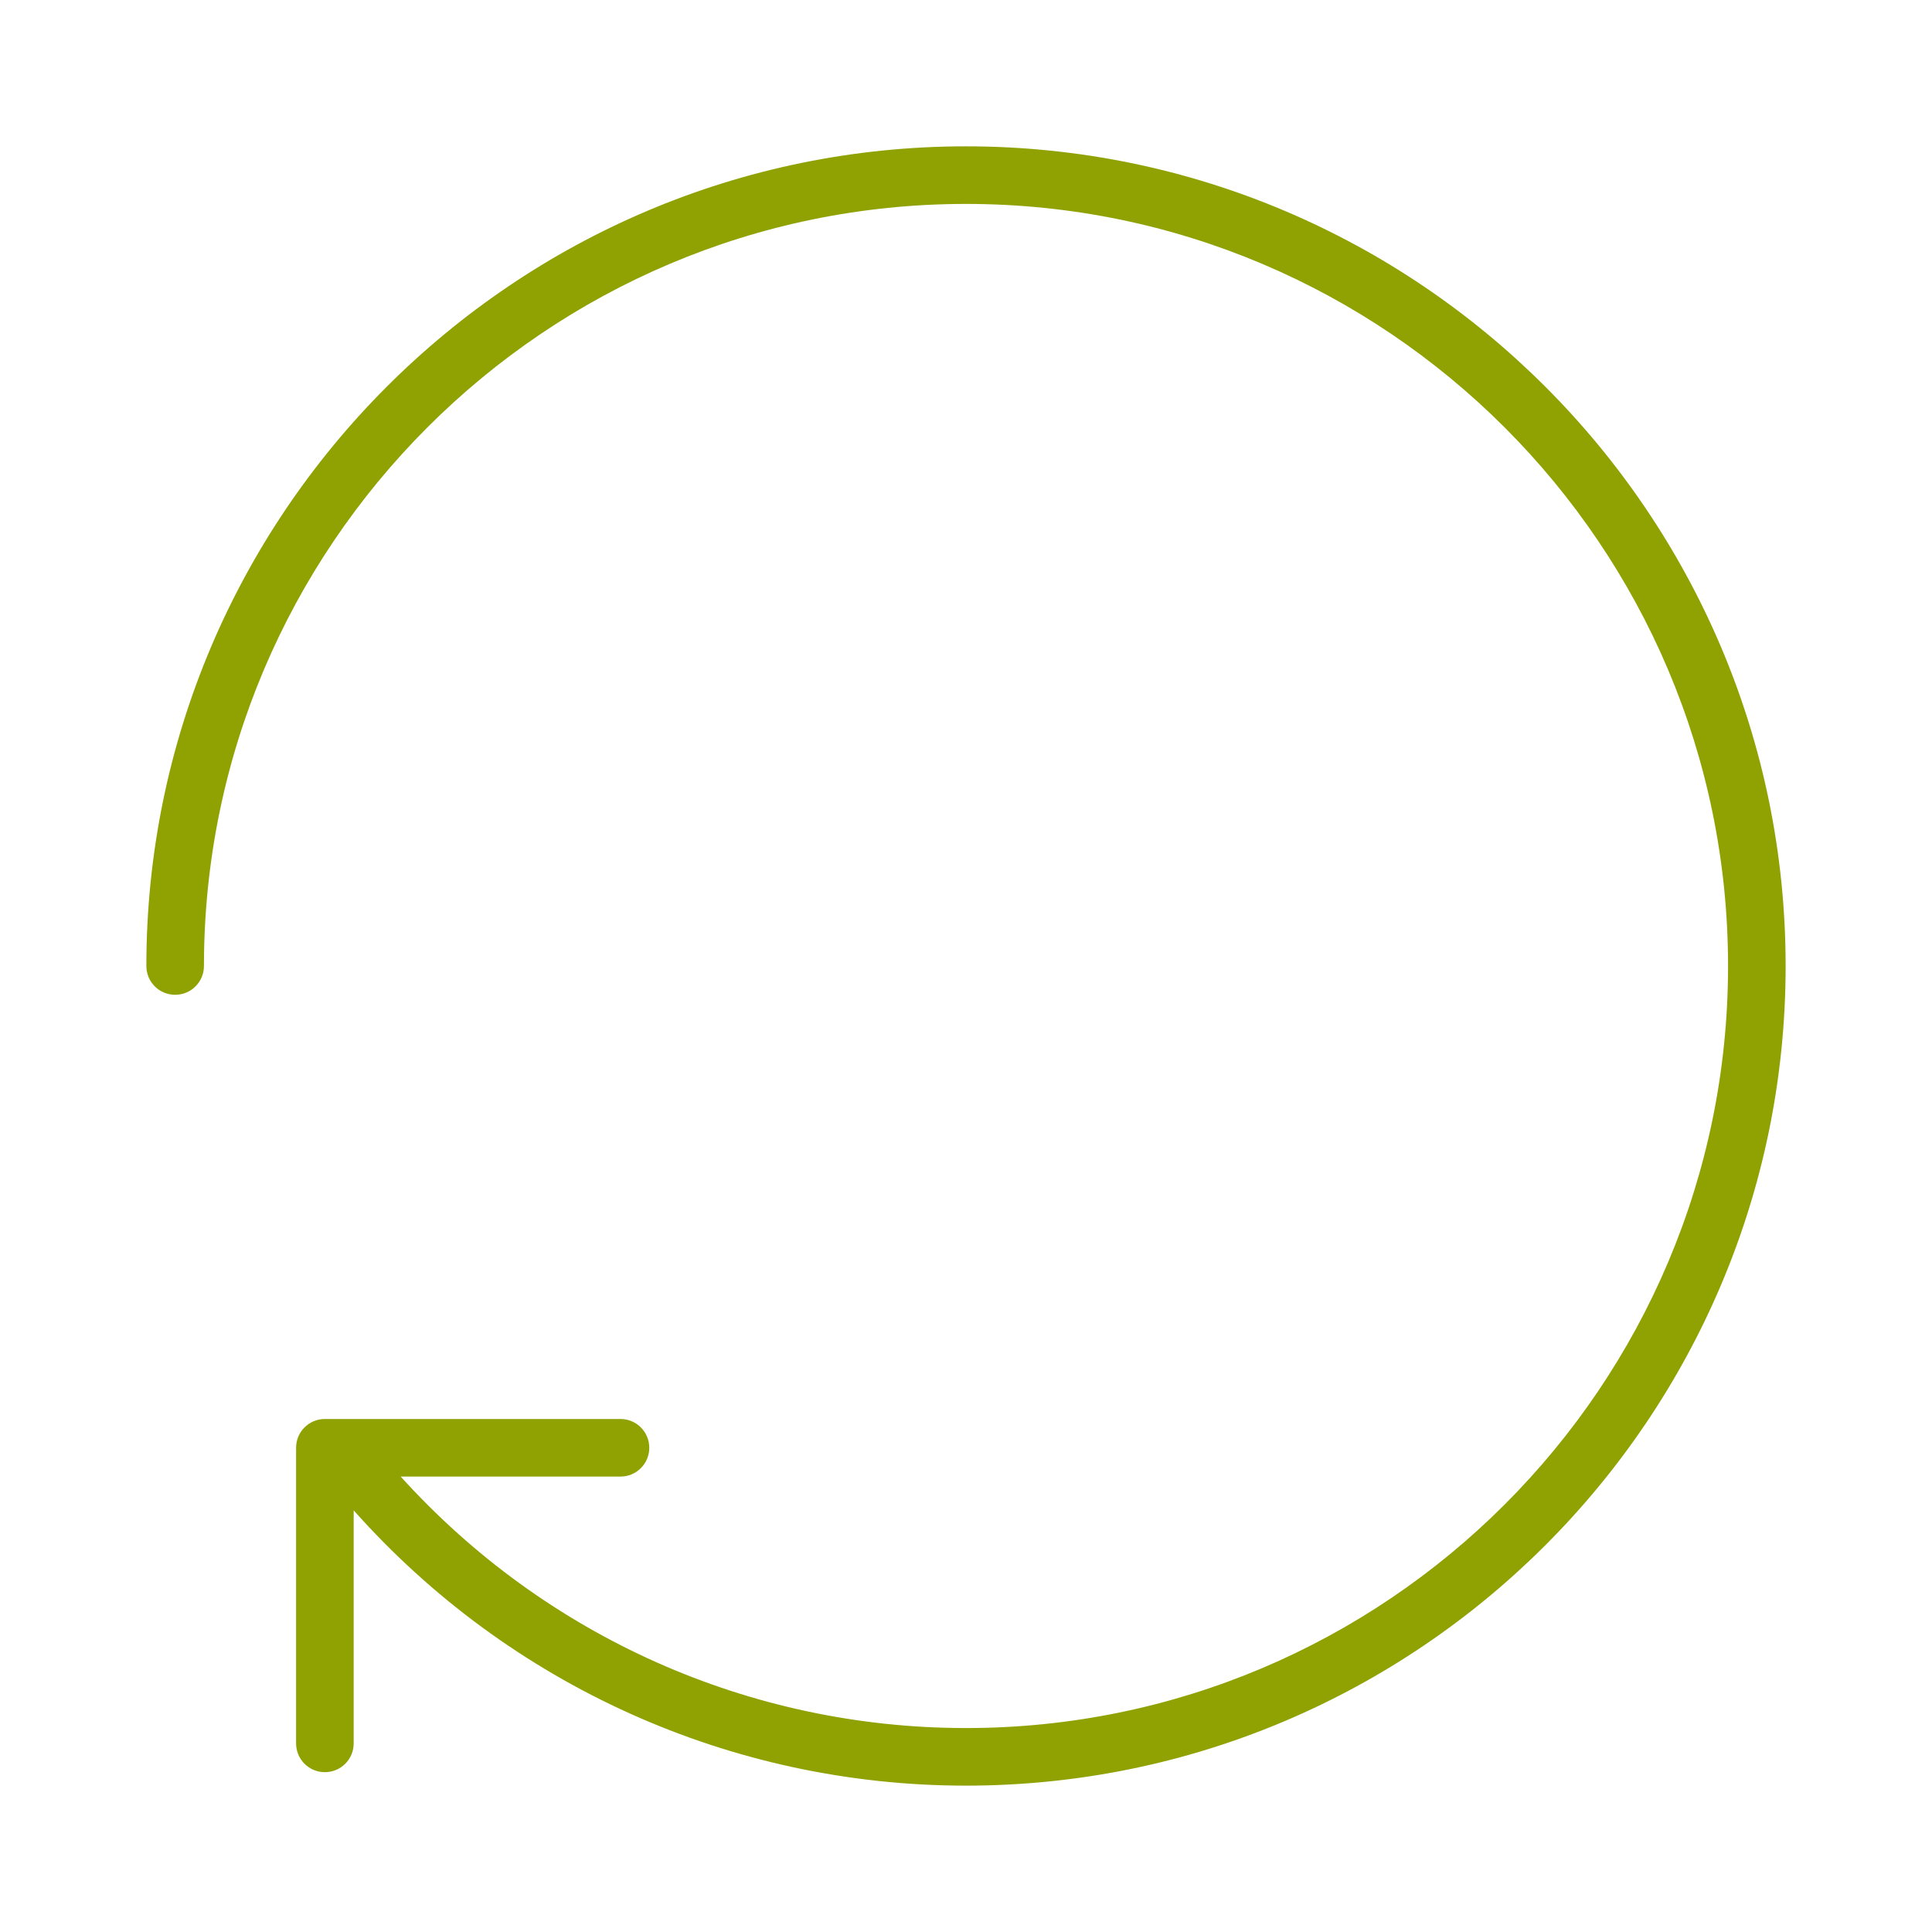
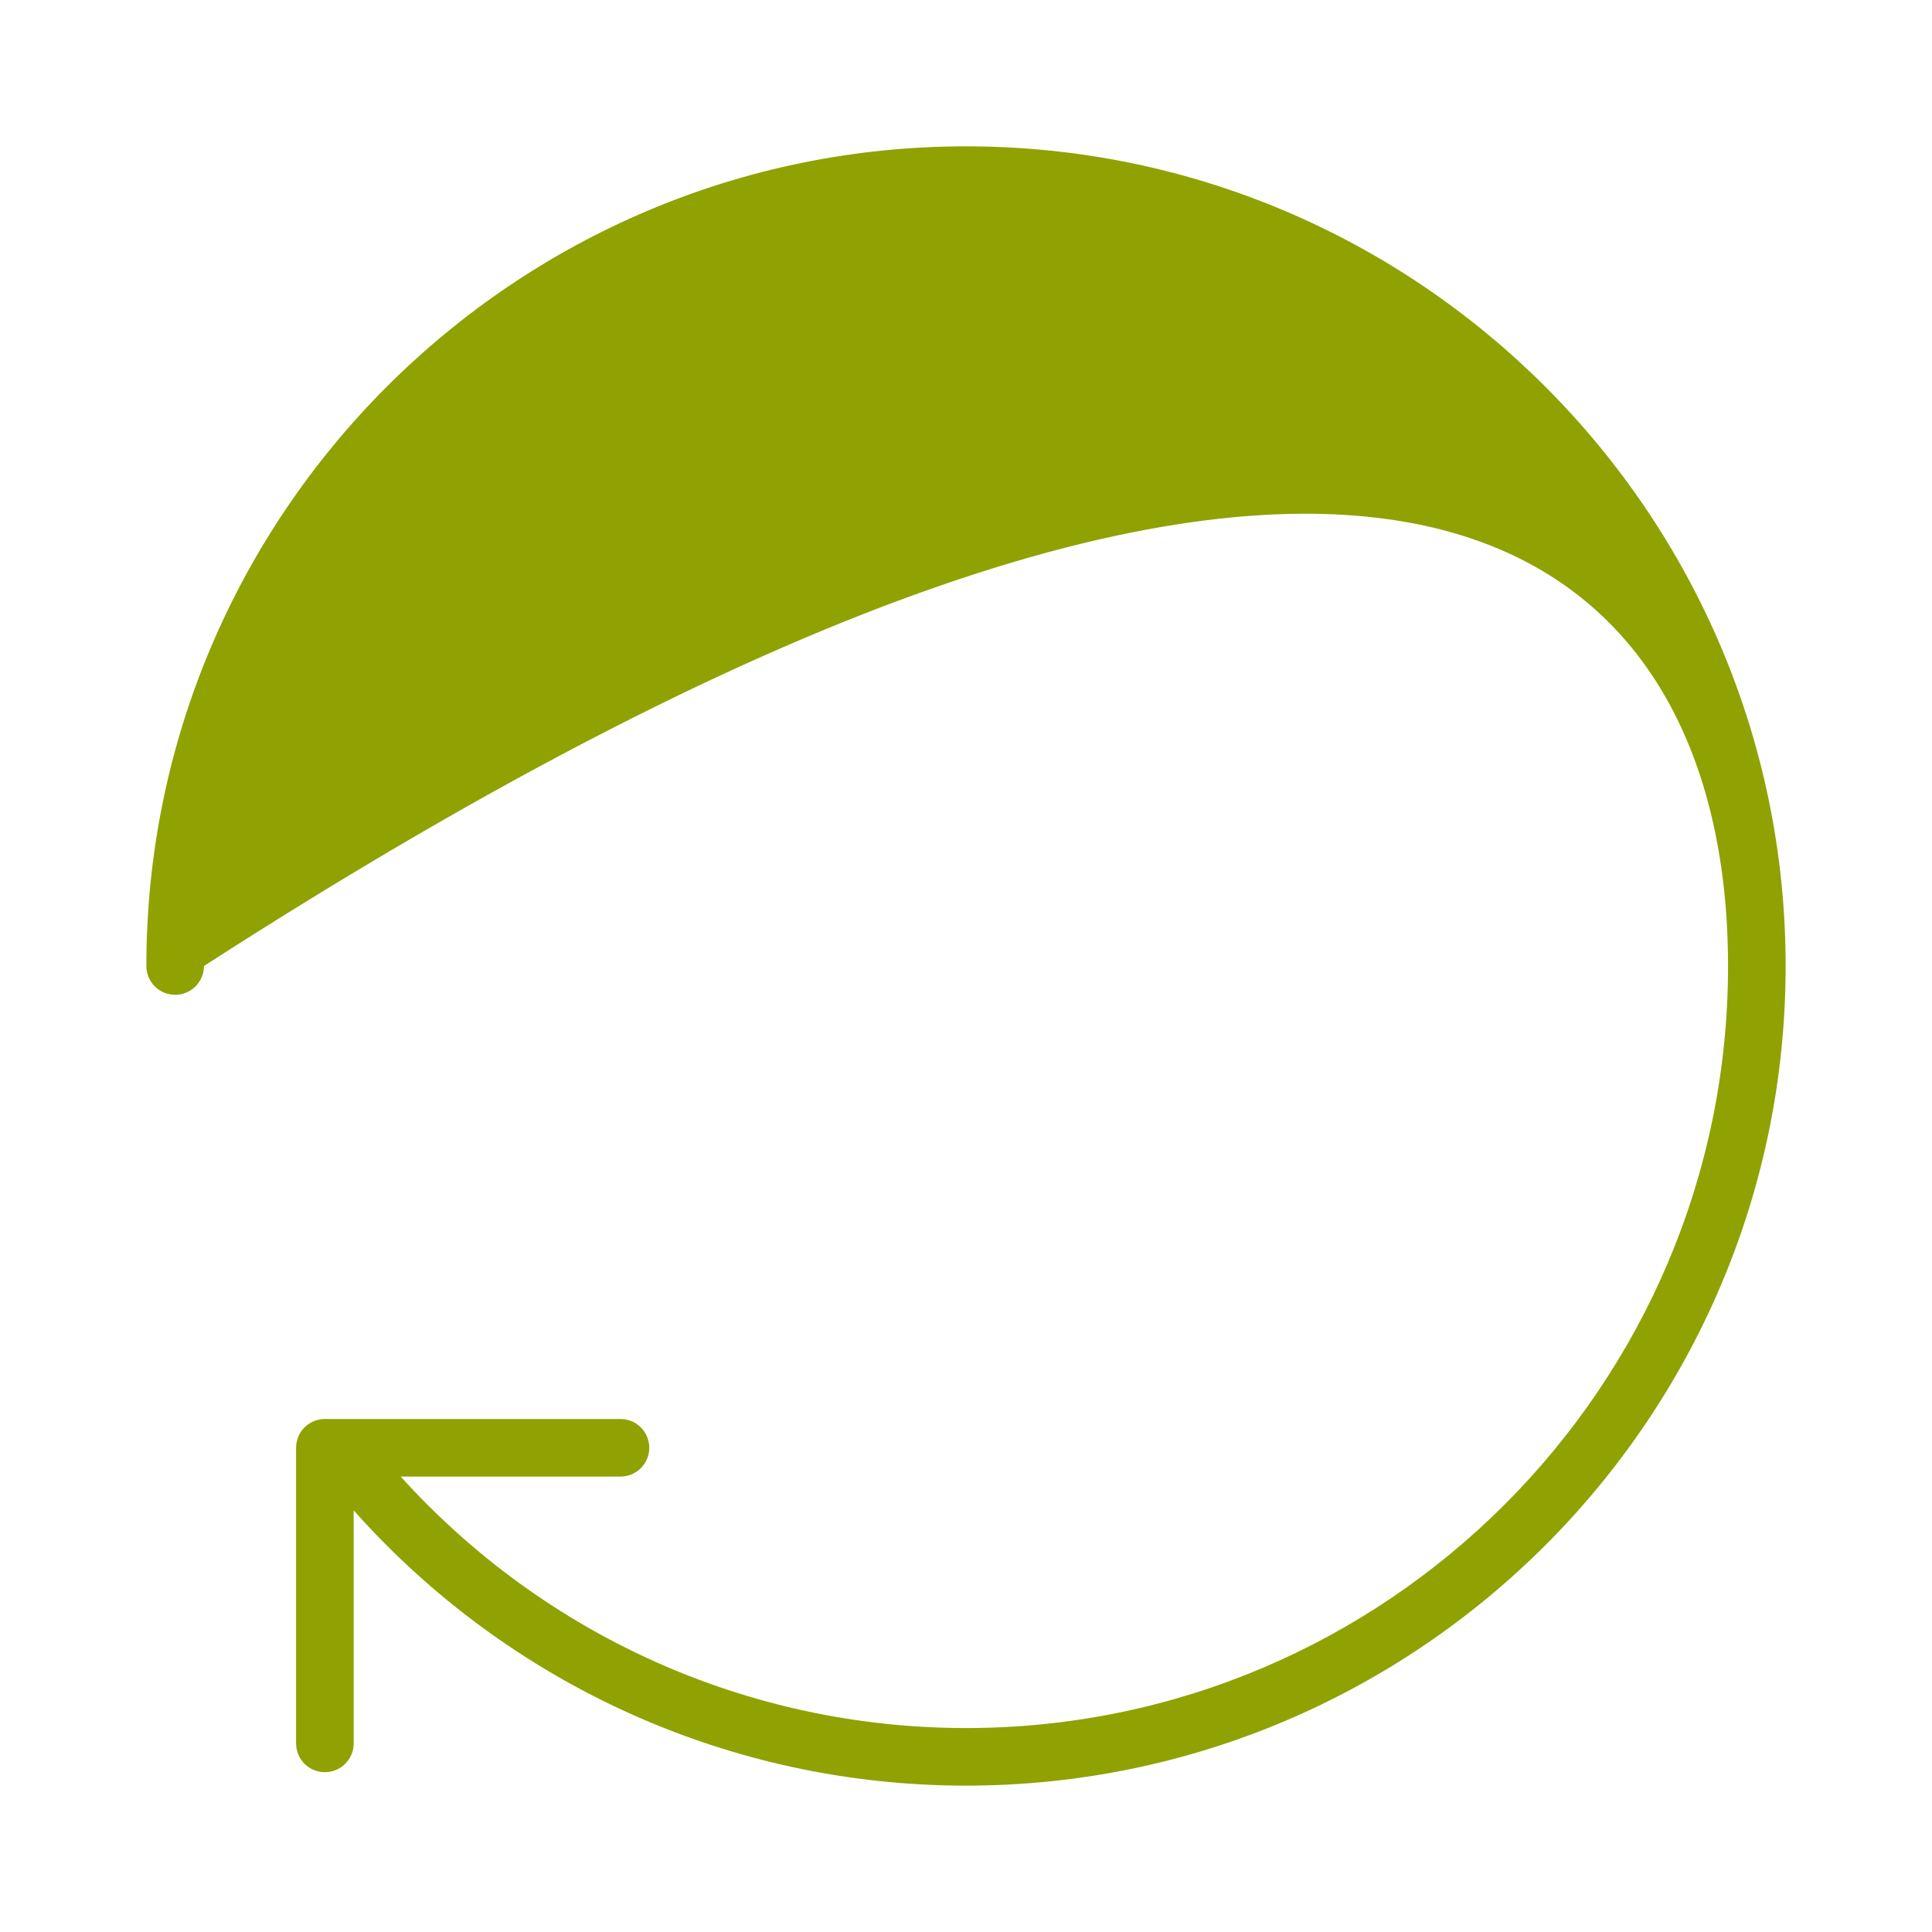
<svg xmlns="http://www.w3.org/2000/svg" width="62" height="62" viewBox="0 0 62 62" fill="none">
  <g id="4ae096ne5polpwh4lu0 2">
    <g id="Illustration">
-       <path id="Vector" d="M31 4.696C16.5 4.696 4.697 16.499 4.697 31C4.697 31.511 5.11 31.924 5.621 31.924C6.132 31.924 6.545 31.511 6.545 31C6.545 17.515 17.516 6.544 31 6.544C44.484 6.544 55.455 17.515 55.455 31C55.455 44.484 44.484 55.455 31 55.455C24.058 55.455 17.497 52.516 12.859 47.385H19.912C20.423 47.385 20.836 46.972 20.836 46.461C20.836 45.95 20.423 45.537 19.912 45.537H10.426C9.914 45.537 9.502 45.95 9.502 46.461V55.947C9.502 56.459 9.914 56.871 10.426 56.871C10.937 56.871 11.35 56.459 11.35 55.947V48.469C16.346 54.087 23.466 57.303 31 57.303C45.501 57.303 57.303 45.506 57.303 31C57.303 16.493 45.501 4.696 31 4.696Z" fill="#8FA202" />
+       <path id="Vector" d="M31 4.696C16.5 4.696 4.697 16.499 4.697 31C4.697 31.511 5.11 31.924 5.621 31.924C6.132 31.924 6.545 31.511 6.545 31C44.484 6.544 55.455 17.515 55.455 31C55.455 44.484 44.484 55.455 31 55.455C24.058 55.455 17.497 52.516 12.859 47.385H19.912C20.423 47.385 20.836 46.972 20.836 46.461C20.836 45.95 20.423 45.537 19.912 45.537H10.426C9.914 45.537 9.502 45.95 9.502 46.461V55.947C9.502 56.459 9.914 56.871 10.426 56.871C10.937 56.871 11.35 56.459 11.35 55.947V48.469C16.346 54.087 23.466 57.303 31 57.303C45.501 57.303 57.303 45.506 57.303 31C57.303 16.493 45.501 4.696 31 4.696Z" fill="#8FA202" />
    </g>
  </g>
</svg>